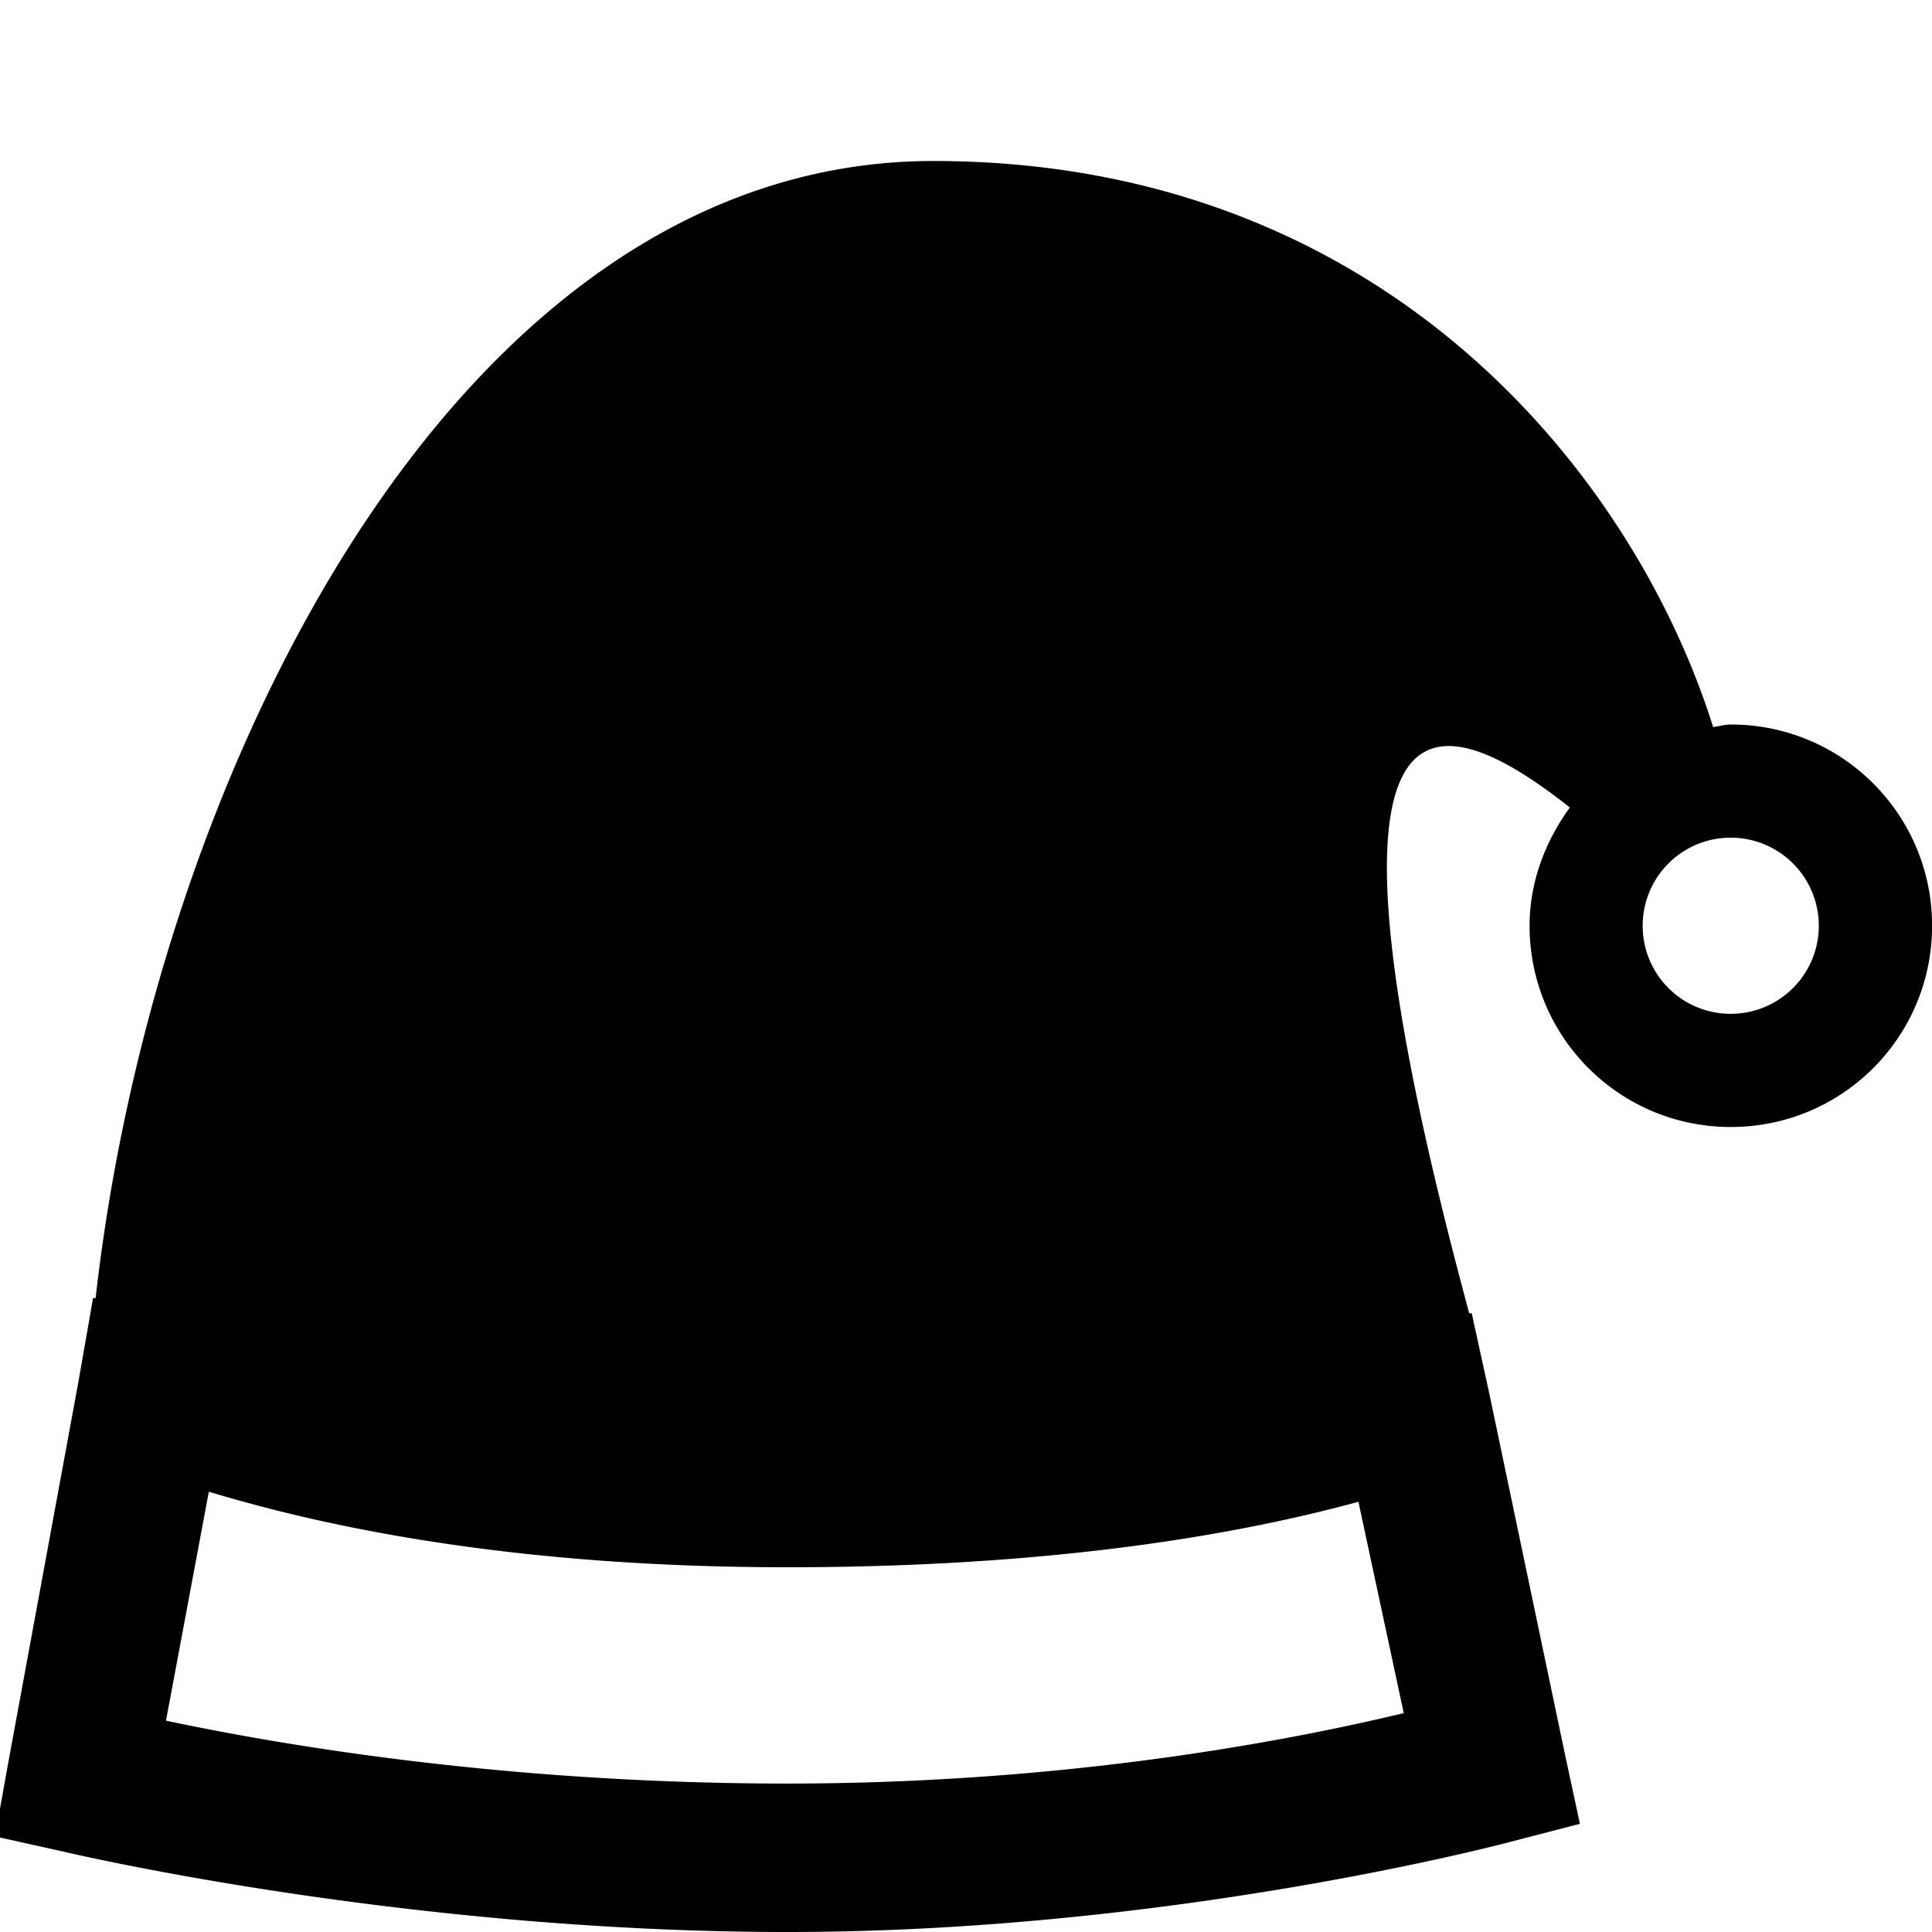
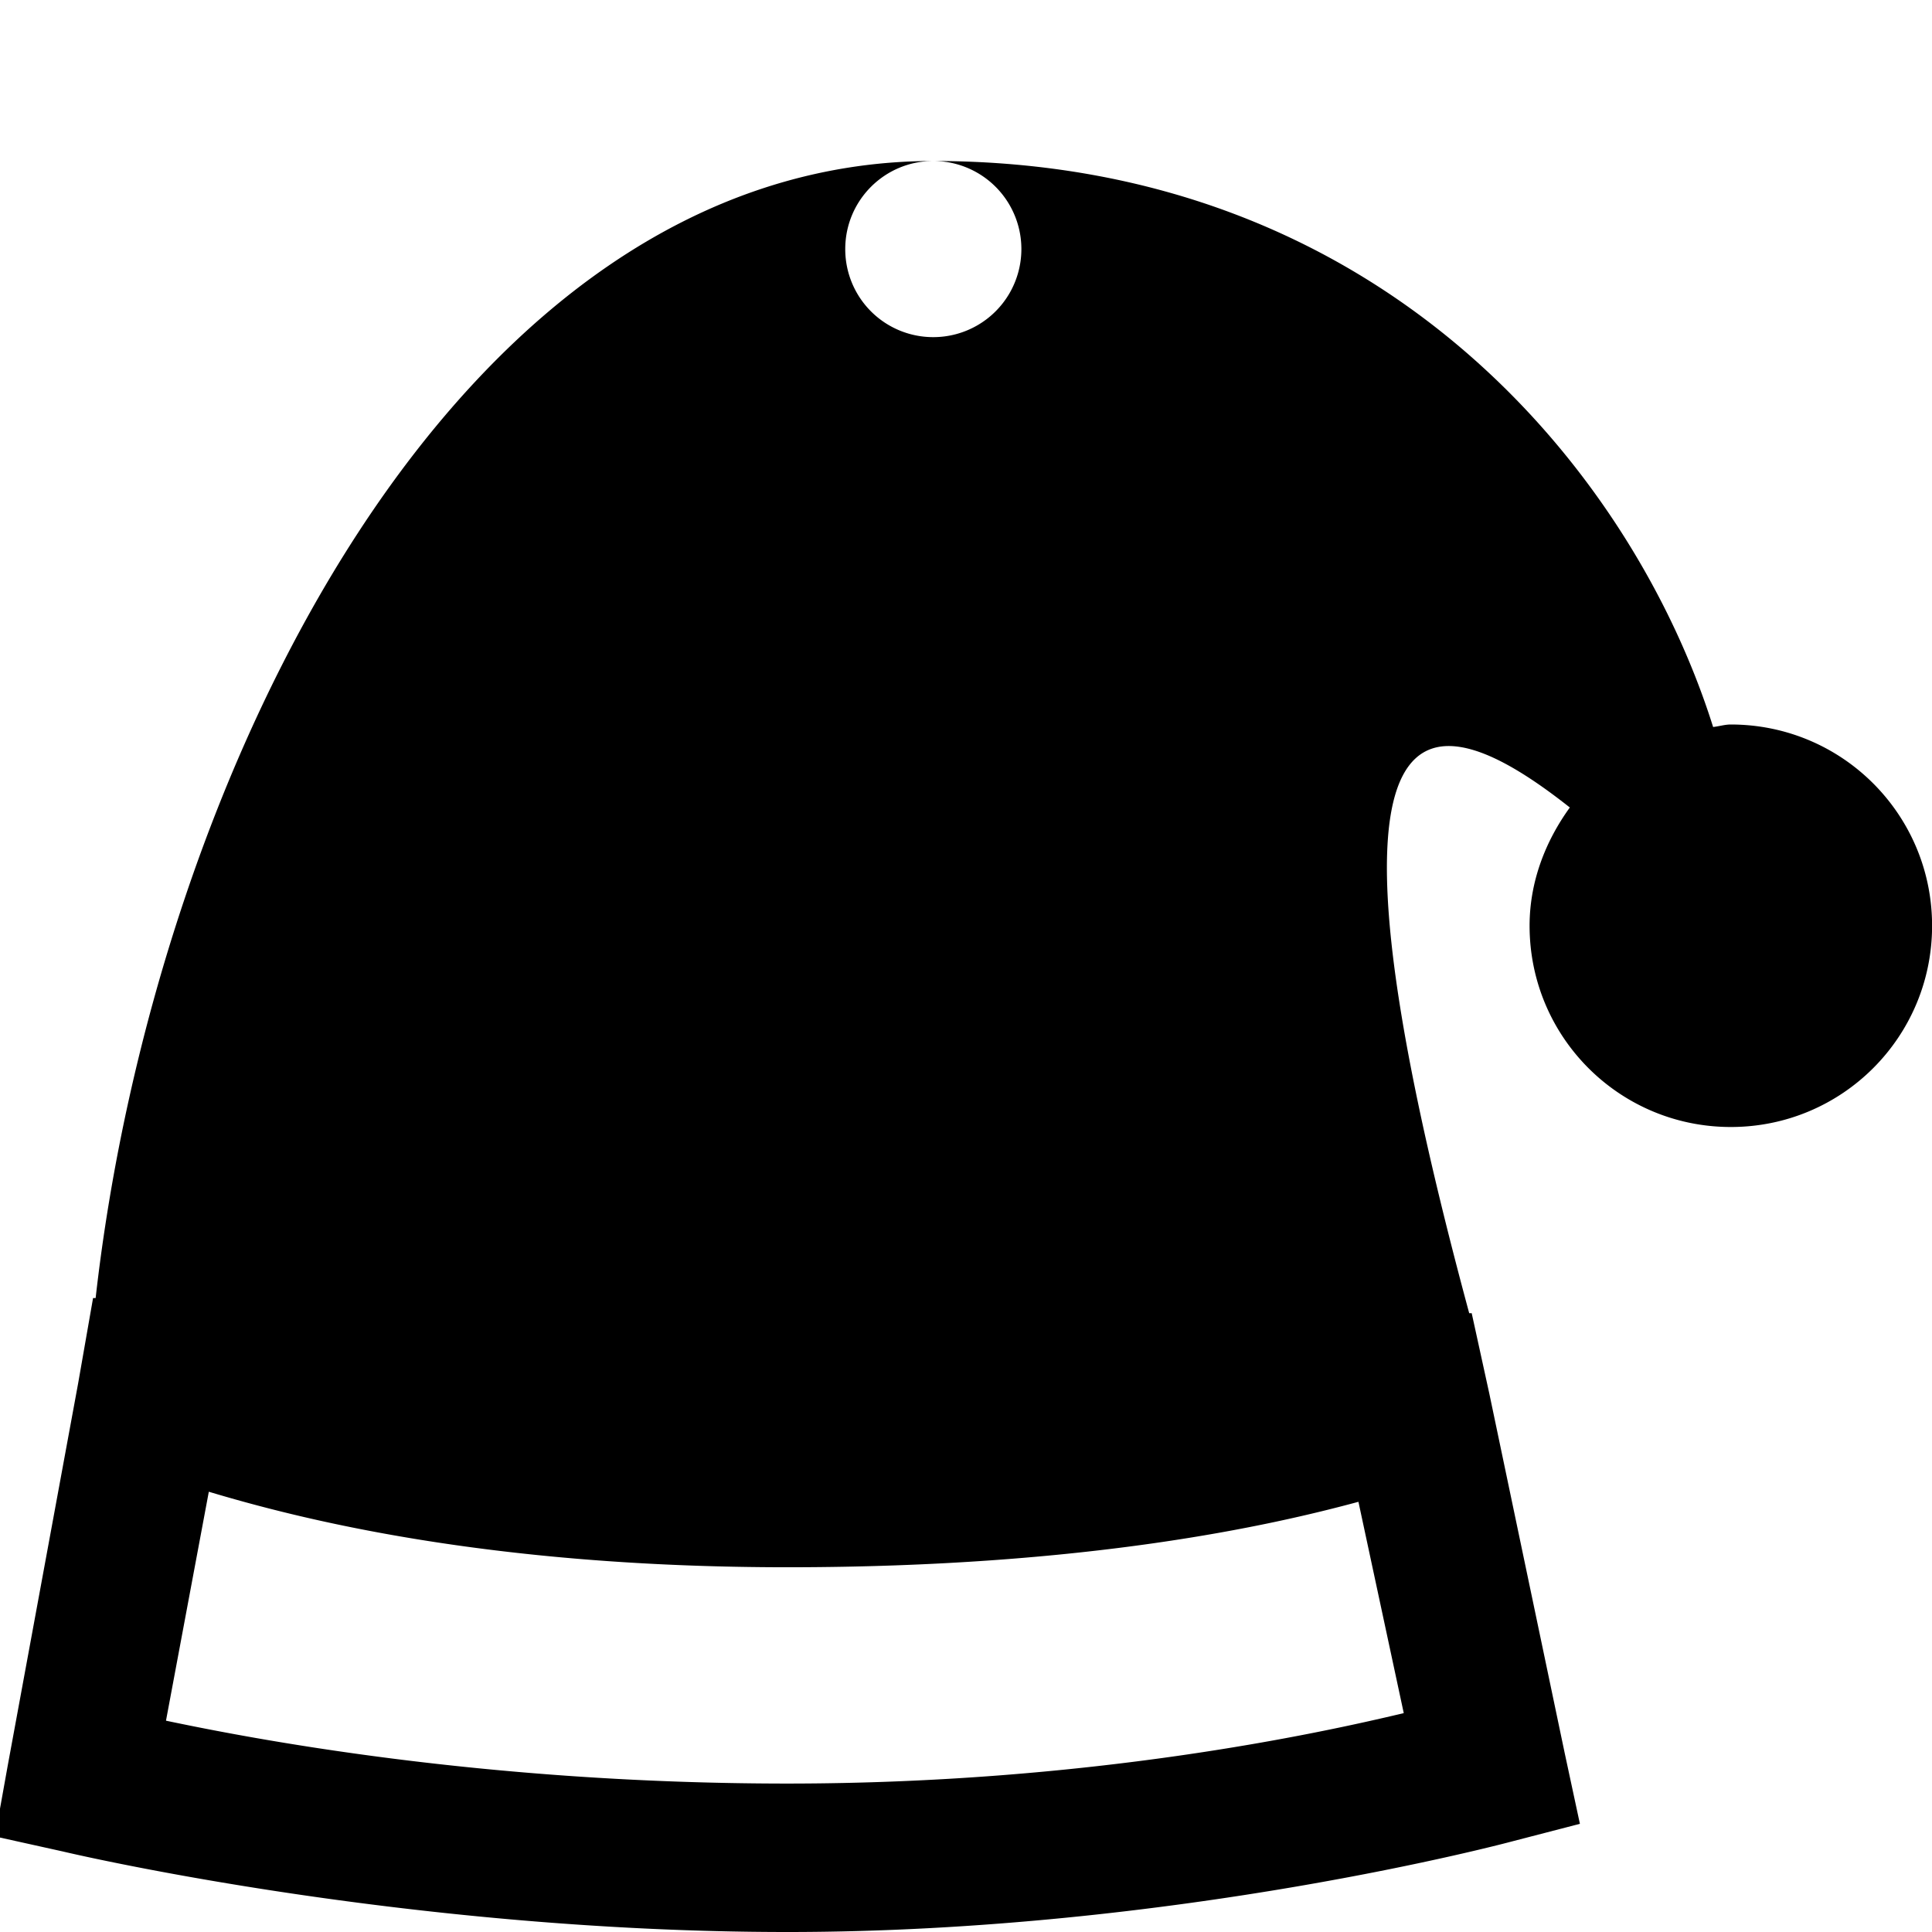
<svg xmlns="http://www.w3.org/2000/svg" viewBox="0 0 24 24">
-   <path d="M11.594 2C5.66 2 1.918 9.64 1.188 16.125h-.032L.97 17.188l-.875 4.75-.157.875.844.187s4.192 1 9 1c4.824 0 9-1.125 9-1.125l.844-.219-.188-.875-.937-4.468-.219-1h-.031c-2.184-8.083-.441-7.618 1.25-6.282-.3.414-.5.918-.5 1.469 0 1.383 1.117 2.5 2.5 2.5s2.5-1.117 2.5-2.5S22.883 9 21.5 9c-.074 0-.145.023-.219.031C20.29 5.88 17.184 2 11.594 2zm9.906 8.406a1.093 1.093 0 1 1 0 2.188 1.092 1.092 0 0 1-1.094-1.094c0-.605.489-1.094 1.094-1.094zM2.594 18.531c1.11.332 3.449.938 7.187.938 3.742 0 6.024-.524 7.094-.813l.563 2.625c-1.047.25-3.895.875-7.657.875-3.804 0-6.695-.566-7.719-.781z" />
+   <path d="M11.594 2C5.66 2 1.918 9.64 1.188 16.125h-.032L.97 17.188l-.875 4.75-.157.875.844.187s4.192 1 9 1c4.824 0 9-1.125 9-1.125l.844-.219-.188-.875-.937-4.468-.219-1h-.031c-2.184-8.083-.441-7.618 1.25-6.282-.3.414-.5.918-.5 1.469 0 1.383 1.117 2.5 2.5 2.5s2.5-1.117 2.5-2.5S22.883 9 21.5 9c-.074 0-.145.023-.219.031C20.29 5.88 17.184 2 11.594 2za1.093 1.093 0 1 1 0 2.188 1.092 1.092 0 0 1-1.094-1.094c0-.605.489-1.094 1.094-1.094zM2.594 18.531c1.11.332 3.449.938 7.187.938 3.742 0 6.024-.524 7.094-.813l.563 2.625c-1.047.25-3.895.875-7.657.875-3.804 0-6.695-.566-7.719-.781z" />
</svg>